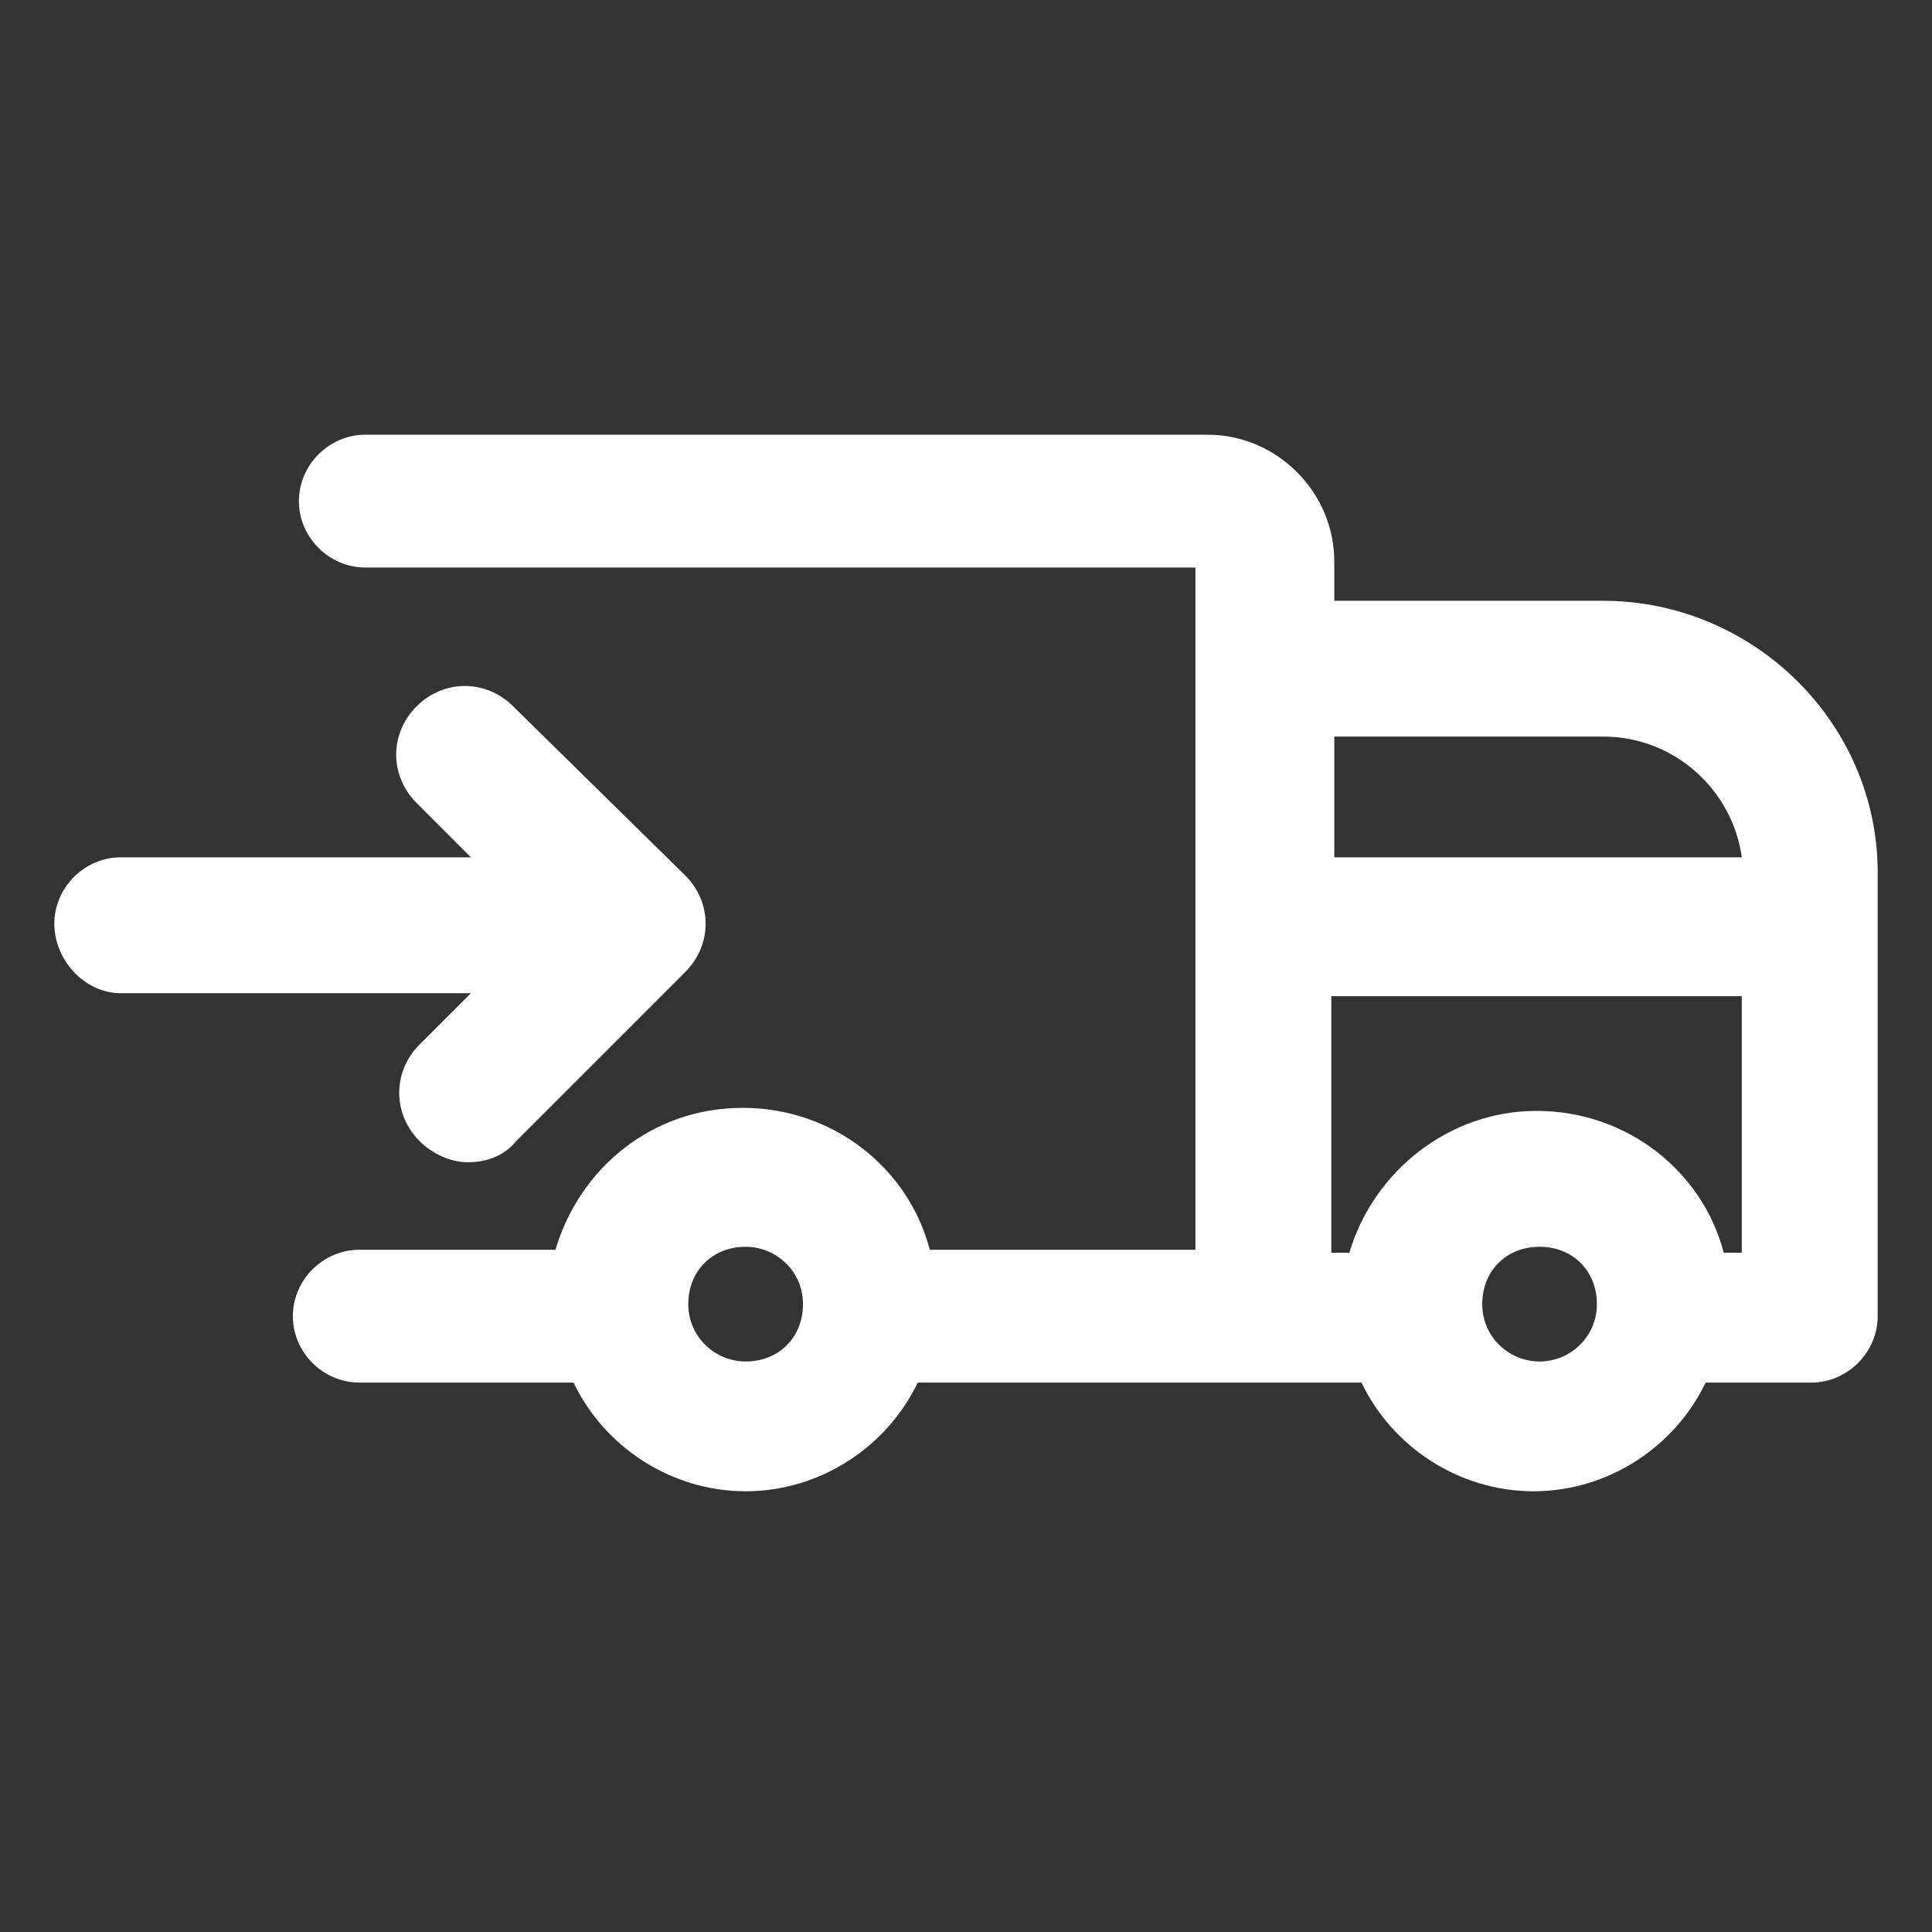
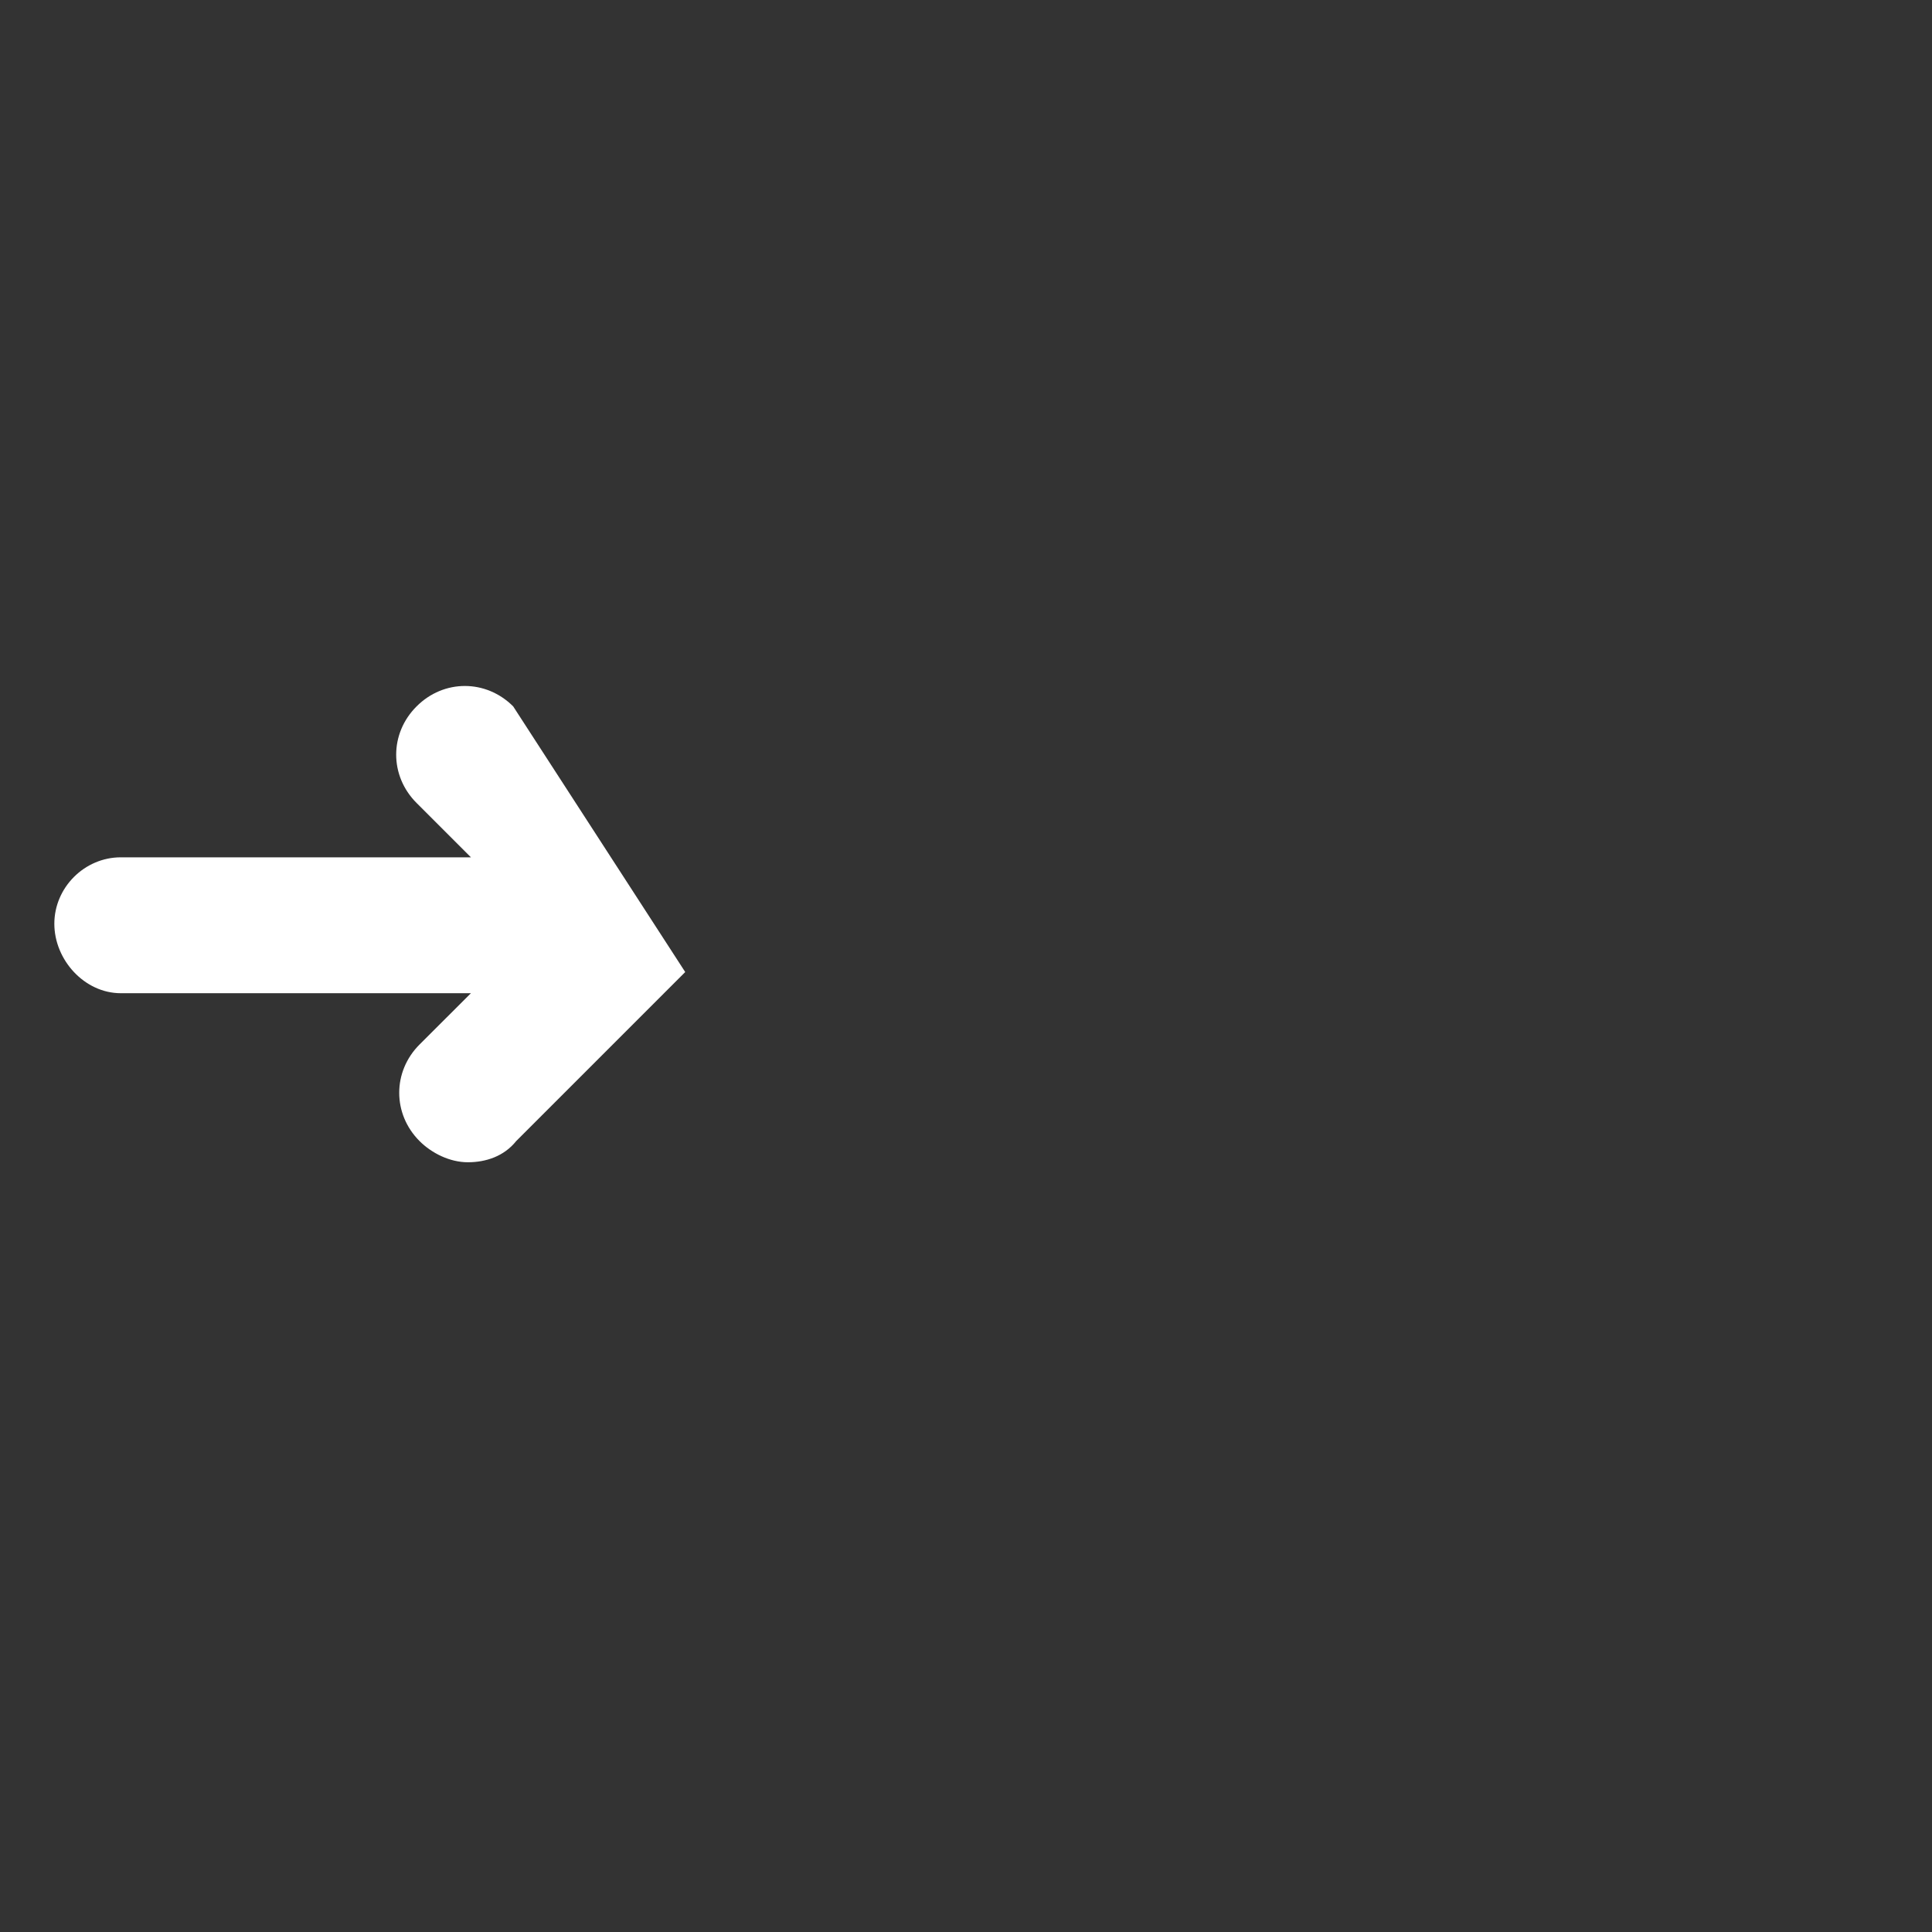
<svg xmlns="http://www.w3.org/2000/svg" width="24" height="24" viewBox="0 0 24 24" fill="none">
  <rect x="0" y="0" width="24" height="24" fill="#333333" stroke="none" />
-   <path d="M19.913 7.463H16.575V6.975C16.575 6.113 15.863 5.4 15 5.4H4.538C4.088 5.4 3.713 5.775 3.713 6.225C3.713 6.675 4.088 7.05 4.538 7.05H14.85V15.525H11.55C11.287 14.512 10.35 13.762 9.225 13.762C8.1 13.762 7.2 14.512 6.9 15.525H4.463C4.013 15.525 3.638 15.9 3.638 16.35C3.638 16.8 4.013 17.175 4.463 17.175H7.125C7.5 17.962 8.325 18.525 9.263 18.525C10.2 18.525 11.025 17.962 11.4 17.175H16.913C17.288 17.962 18.113 18.525 19.05 18.525C19.988 18.525 20.812 17.962 21.188 17.175H22.5C22.95 17.175 23.325 16.8 23.325 16.35V10.912C23.363 9 21.788 7.463 19.913 7.463ZM19.913 9.15C20.812 9.15 21.525 9.825 21.637 10.65H16.575V9.15H19.913ZM9.263 16.913C8.888 16.913 8.55 16.613 8.55 16.2C8.55 15.787 8.85 15.488 9.263 15.488C9.638 15.488 9.975 15.787 9.975 16.2C9.975 16.613 9.675 16.913 9.263 16.913ZM19.125 16.913C18.75 16.913 18.413 16.613 18.413 16.2C18.413 15.787 18.712 15.488 19.125 15.488C19.538 15.488 19.837 15.787 19.837 16.2C19.837 16.613 19.5 16.913 19.125 16.913ZM21.413 15.562C21.15 14.55 20.212 13.8 19.087 13.8C18 13.8 17.062 14.55 16.762 15.562H16.538V12.375H21.637V15.562H21.413Z" fill="white" />
-   <path d="M5.212 12.975C4.875 13.312 4.875 13.838 5.212 14.175C5.362 14.325 5.587 14.438 5.812 14.438C6.037 14.438 6.262 14.363 6.412 14.175L8.512 12.075C8.85 11.738 8.85 11.213 8.512 10.875L6.375 8.775C6.037 8.437 5.512 8.437 5.175 8.775C4.837 9.112 4.837 9.637 5.175 9.975L5.85 10.65H1.5C1.05 10.65 0.675 11.025 0.675 11.475C0.675 11.925 1.05 12.338 1.5 12.338H5.85L5.212 12.975Z" fill="white" />
+   <path d="M5.212 12.975C4.875 13.312 4.875 13.838 5.212 14.175C5.362 14.325 5.587 14.438 5.812 14.438C6.037 14.438 6.262 14.363 6.412 14.175L8.512 12.075L6.375 8.775C6.037 8.437 5.512 8.437 5.175 8.775C4.837 9.112 4.837 9.637 5.175 9.975L5.85 10.65H1.5C1.05 10.65 0.675 11.025 0.675 11.475C0.675 11.925 1.05 12.338 1.5 12.338H5.85L5.212 12.975Z" fill="white" />
</svg>